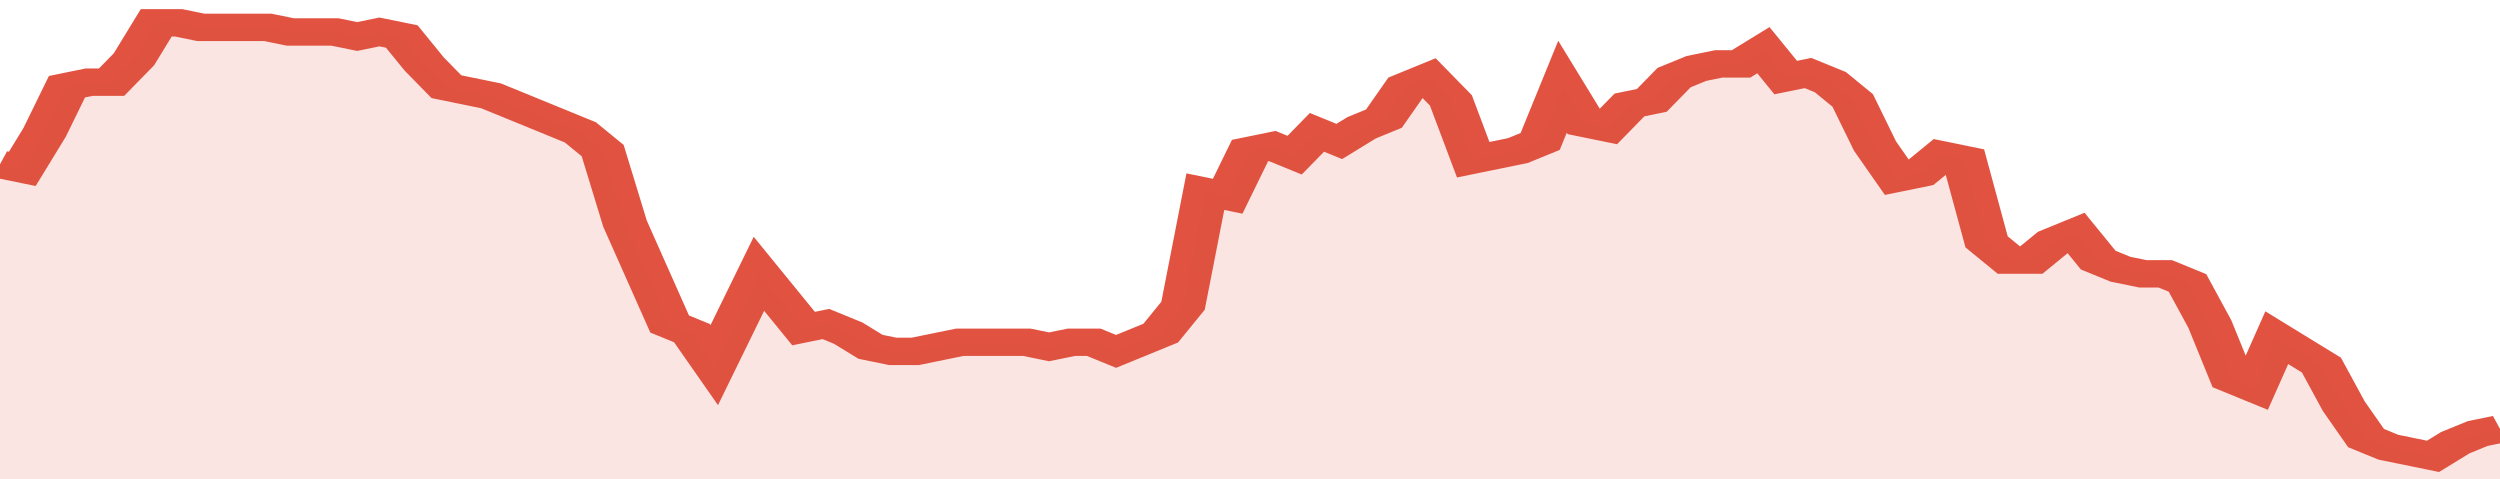
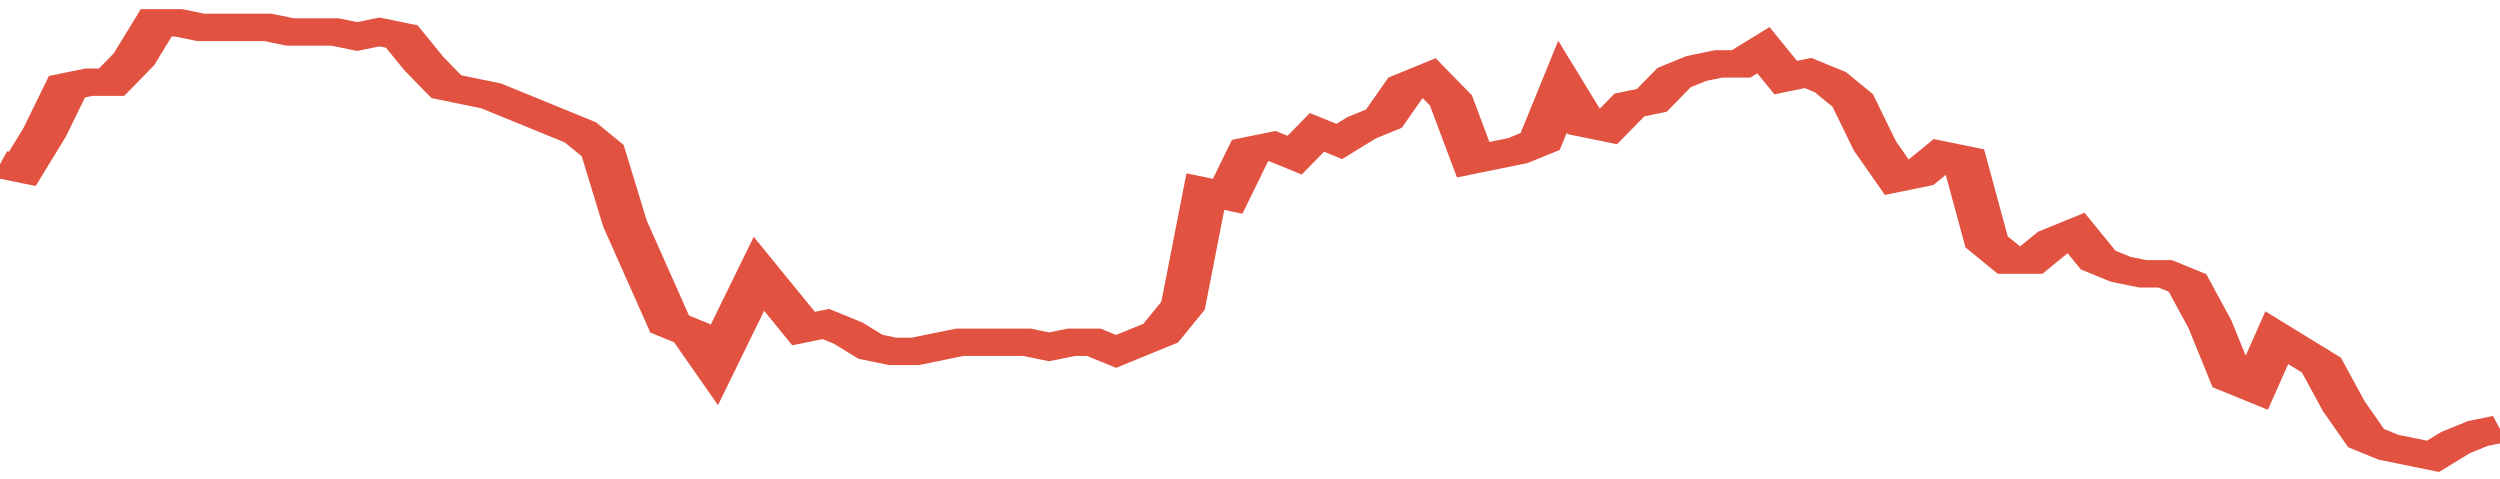
<svg xmlns="http://www.w3.org/2000/svg" viewBox="0 0 336 105" width="120" height="23" preserveAspectRatio="none">
  <polyline fill="none" stroke="#E15241" stroke-width="6" points="0, 36 3, 37 6, 29 9, 19 12, 18 15, 18 18, 13 21, 5 24, 5 27, 6 30, 6 33, 6 36, 6 39, 7 42, 7 45, 7 48, 8 51, 7 54, 8 57, 14 60, 19 63, 20 66, 21 69, 23 72, 25 75, 27 78, 29 81, 33 84, 49 87, 60 90, 71 93, 73 96, 80 99, 70 102, 60 105, 66 108, 72 111, 71 114, 73 117, 76 120, 77 123, 77 126, 76 129, 75 132, 75 135, 75 138, 75 141, 76 144, 75 147, 75 150, 77 153, 75 156, 73 159, 67 162, 42 165, 43 168, 33 171, 32 174, 34 177, 29 180, 31 183, 28 186, 26 189, 19 192, 17 195, 22 198, 35 201, 34 204, 33 207, 31 210, 19 213, 27 216, 28 219, 23 222, 22 225, 17 228, 15 231, 14 234, 14 237, 11 240, 17 243, 16 246, 18 249, 22 252, 32 255, 39 258, 38 261, 34 264, 35 267, 53 270, 57 273, 57 276, 53 279, 51 282, 57 285, 59 288, 60 291, 60 294, 62 297, 71 300, 83 303, 85 306, 74 309, 77 312, 80 315, 89 318, 96 321, 98 324, 99 327, 100 330, 97 333, 95 336, 94 336, 94 "> </polyline>
-   <polygon fill="#E15241" opacity="0.15" points="0, 105 0, 36 3, 37 6, 29 9, 19 12, 18 15, 18 18, 13 21, 5 24, 5 27, 6 30, 6 33, 6 36, 6 39, 7 42, 7 45, 7 48, 8 51, 7 54, 8 57, 14 60, 19 63, 20 66, 21 69, 23 72, 25 75, 27 78, 29 81, 33 84, 49 87, 60 90, 71 93, 73 96, 80 99, 70 102, 60 105, 66 108, 72 111, 71 114, 73 117, 76 120, 77 123, 77 126, 76 129, 75 132, 75 135, 75 138, 75 141, 76 144, 75 147, 75 150, 77 153, 75 156, 73 159, 67 162, 42 165, 43 168, 33 171, 32 174, 34 177, 29 180, 31 183, 28 186, 26 189, 19 192, 17 195, 22 198, 35 201, 34 204, 33 207, 31 210, 19 213, 27 216, 28 219, 23 222, 22 225, 17 228, 15 231, 14 234, 14 237, 11 240, 17 243, 16 246, 18 249, 22 252, 32 255, 39 258, 38 261, 34 264, 35 267, 53 270, 57 273, 57 276, 53 279, 51 282, 57 285, 59 288, 60 291, 60 294, 62 297, 71 300, 83 303, 85 306, 74 309, 77 312, 80 315, 89 318, 96 321, 98 324, 99 327, 100 330, 97 333, 95 336, 94 336, 105 " />
</svg>